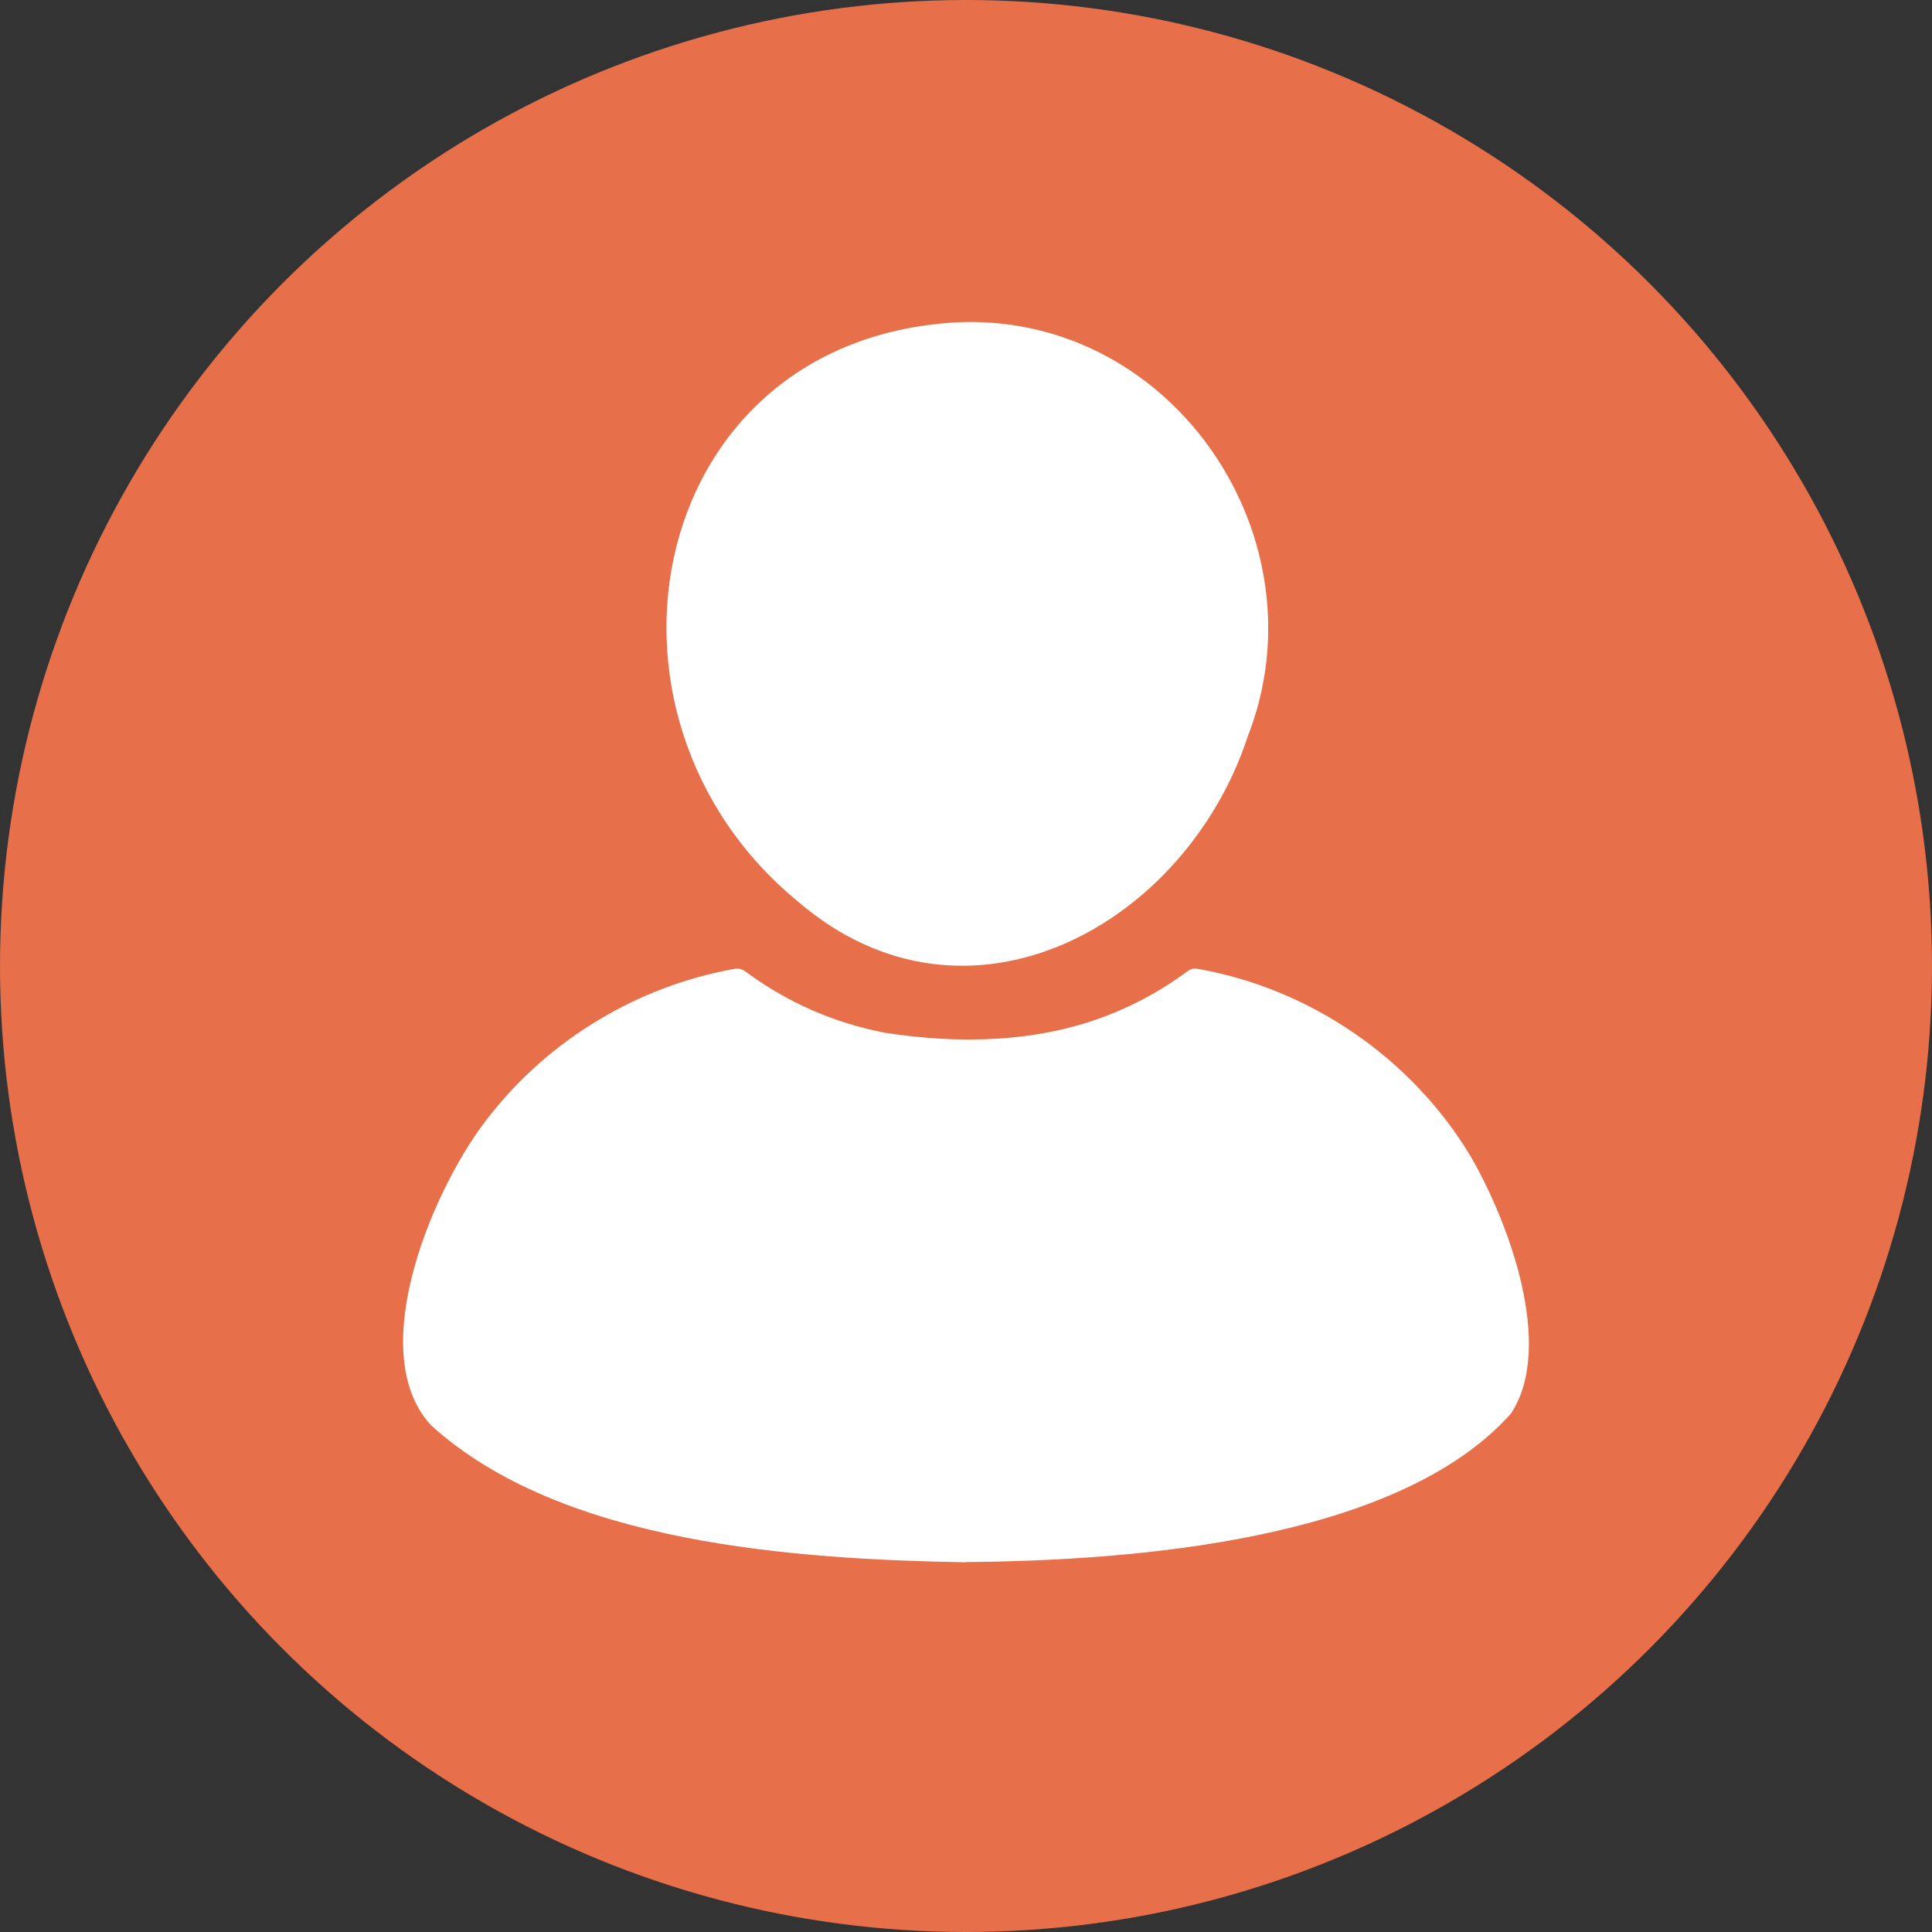
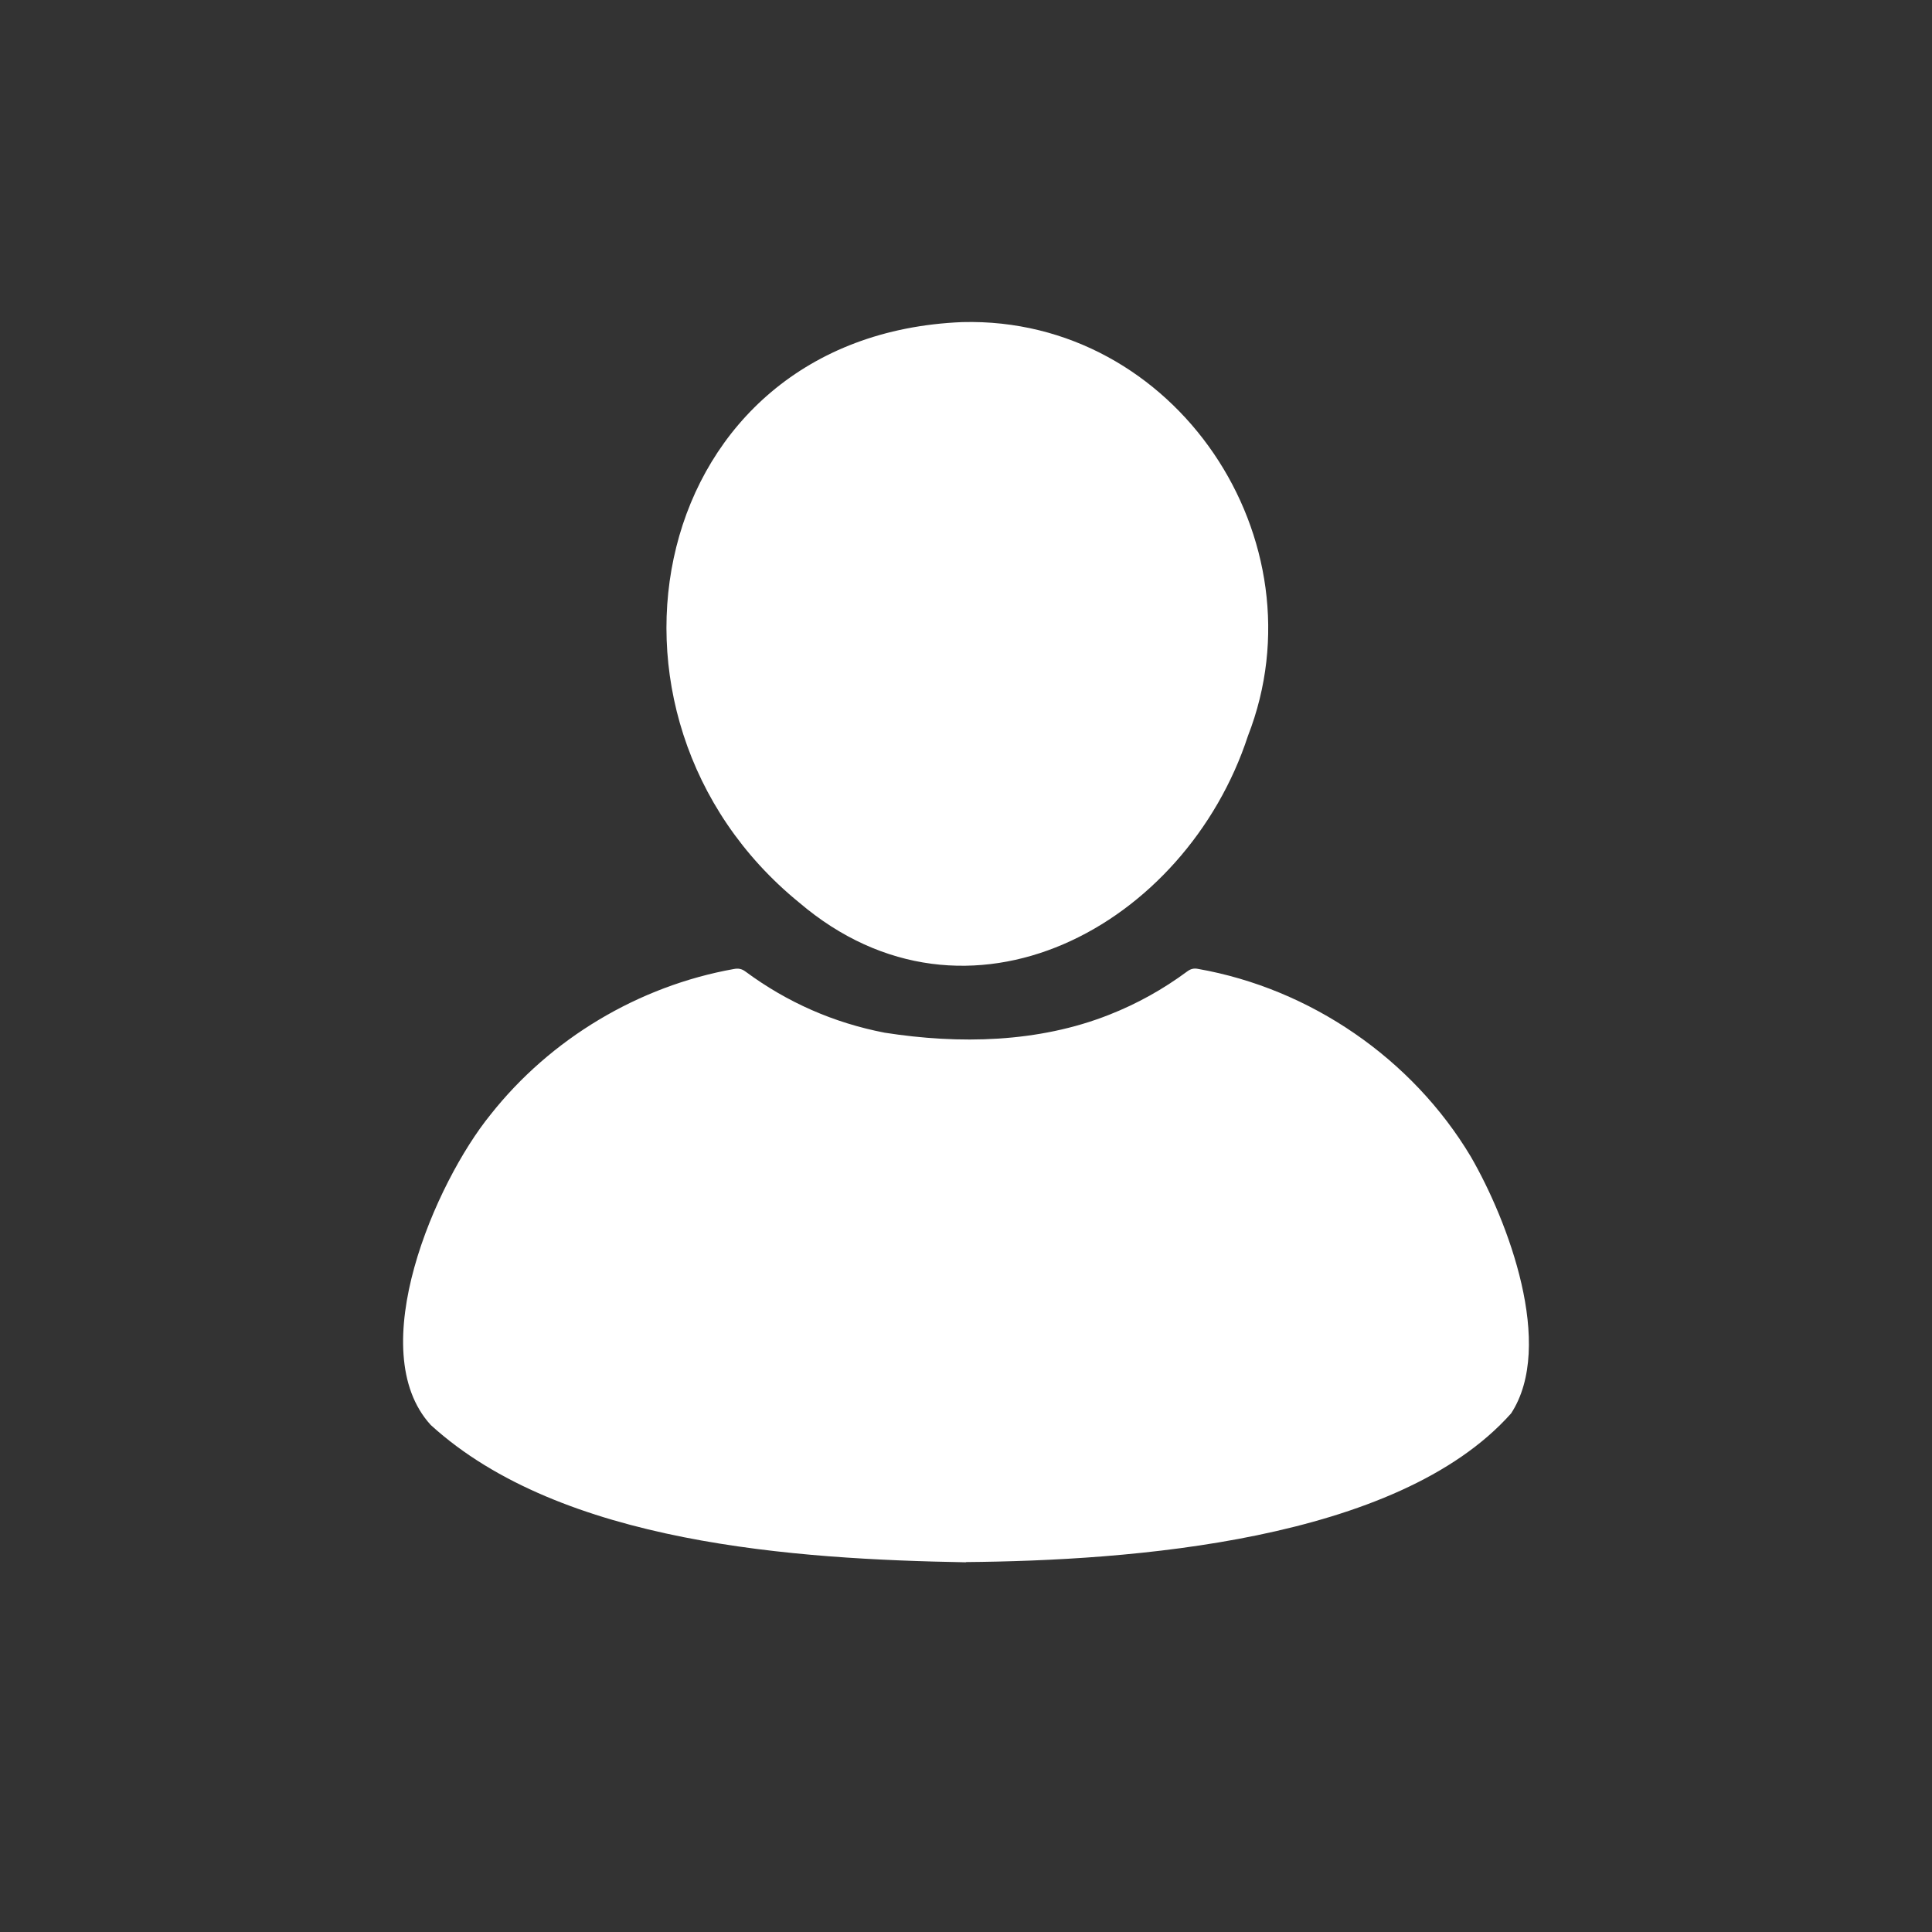
<svg xmlns="http://www.w3.org/2000/svg" id="All" viewBox="0 0 810 810">
  <rect x="0" y="0" width="810" height="810" fill="#333333" stroke="none" />
  <defs>
    <style>
      .cls-1 {
        fill: #fff;
      }

      .cls-2 {
        fill: #e76f4a;
      }
    </style>
  </defs>
-   <circle class="cls-2" cx="405" cy="405" r="405" />
  <g id="Silhouette_Base" data-name="Silhouette Base">
    <path class="cls-1" d="M404.96,655c-71.28-1.28-169.62-7.66-224.36-57.56-28.64-31.31,1.96-101.68,25.03-130.09,25.16-31.88,62.13-53.98,102.11-61.1,1.8-.33,3.23-.09,4.79,1.07,17.51,12.94,36.97,21.5,58.35,25.64,31.27,4.88,64.46,4.24,94.18-7.53,11.71-4.61,22.61-10.69,32.71-18.17,1.42-1.05,2.74-1.38,4.43-1.06,47.16,8.3,89.86,37.61,114.44,78.72,15.62,26.99,35.37,79.27,16.91,107.64-47.82,53.76-160.02,61.75-228.59,62.35,0,.03,0,.07,0,.1Z" />
-     <path class="cls-1" d="M403.49,135.04c89.44-2.32,151.71,91.49,119.71,173.51-26.01,79.49-117.53,130.1-188.21,69.8-96.19-78.43-63.82-237.97,68.5-243.31Z" />
+     <path class="cls-1" d="M403.49,135.04c89.44-2.32,151.71,91.49,119.71,173.51-26.01,79.49-117.53,130.1-188.21,69.8-96.19-78.43-63.82-237.97,68.5-243.31" />
  </g>
</svg>